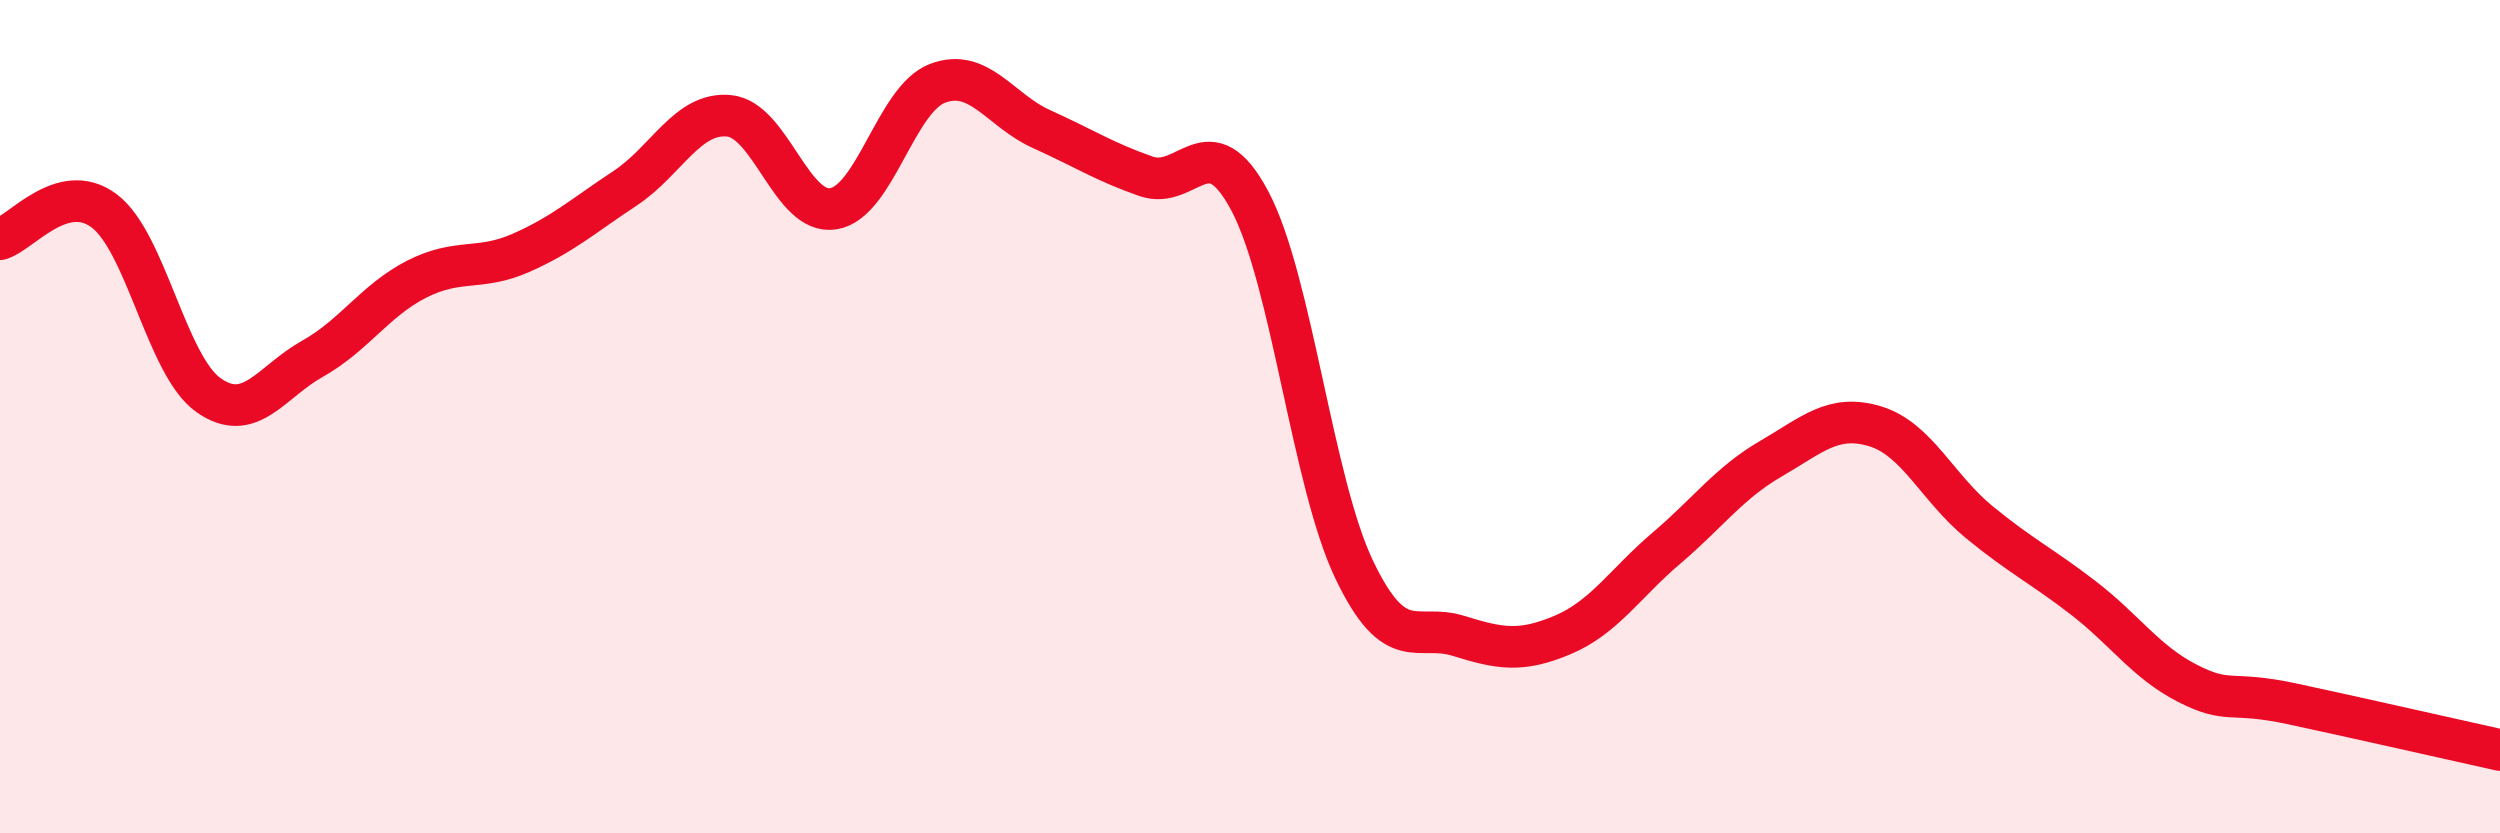
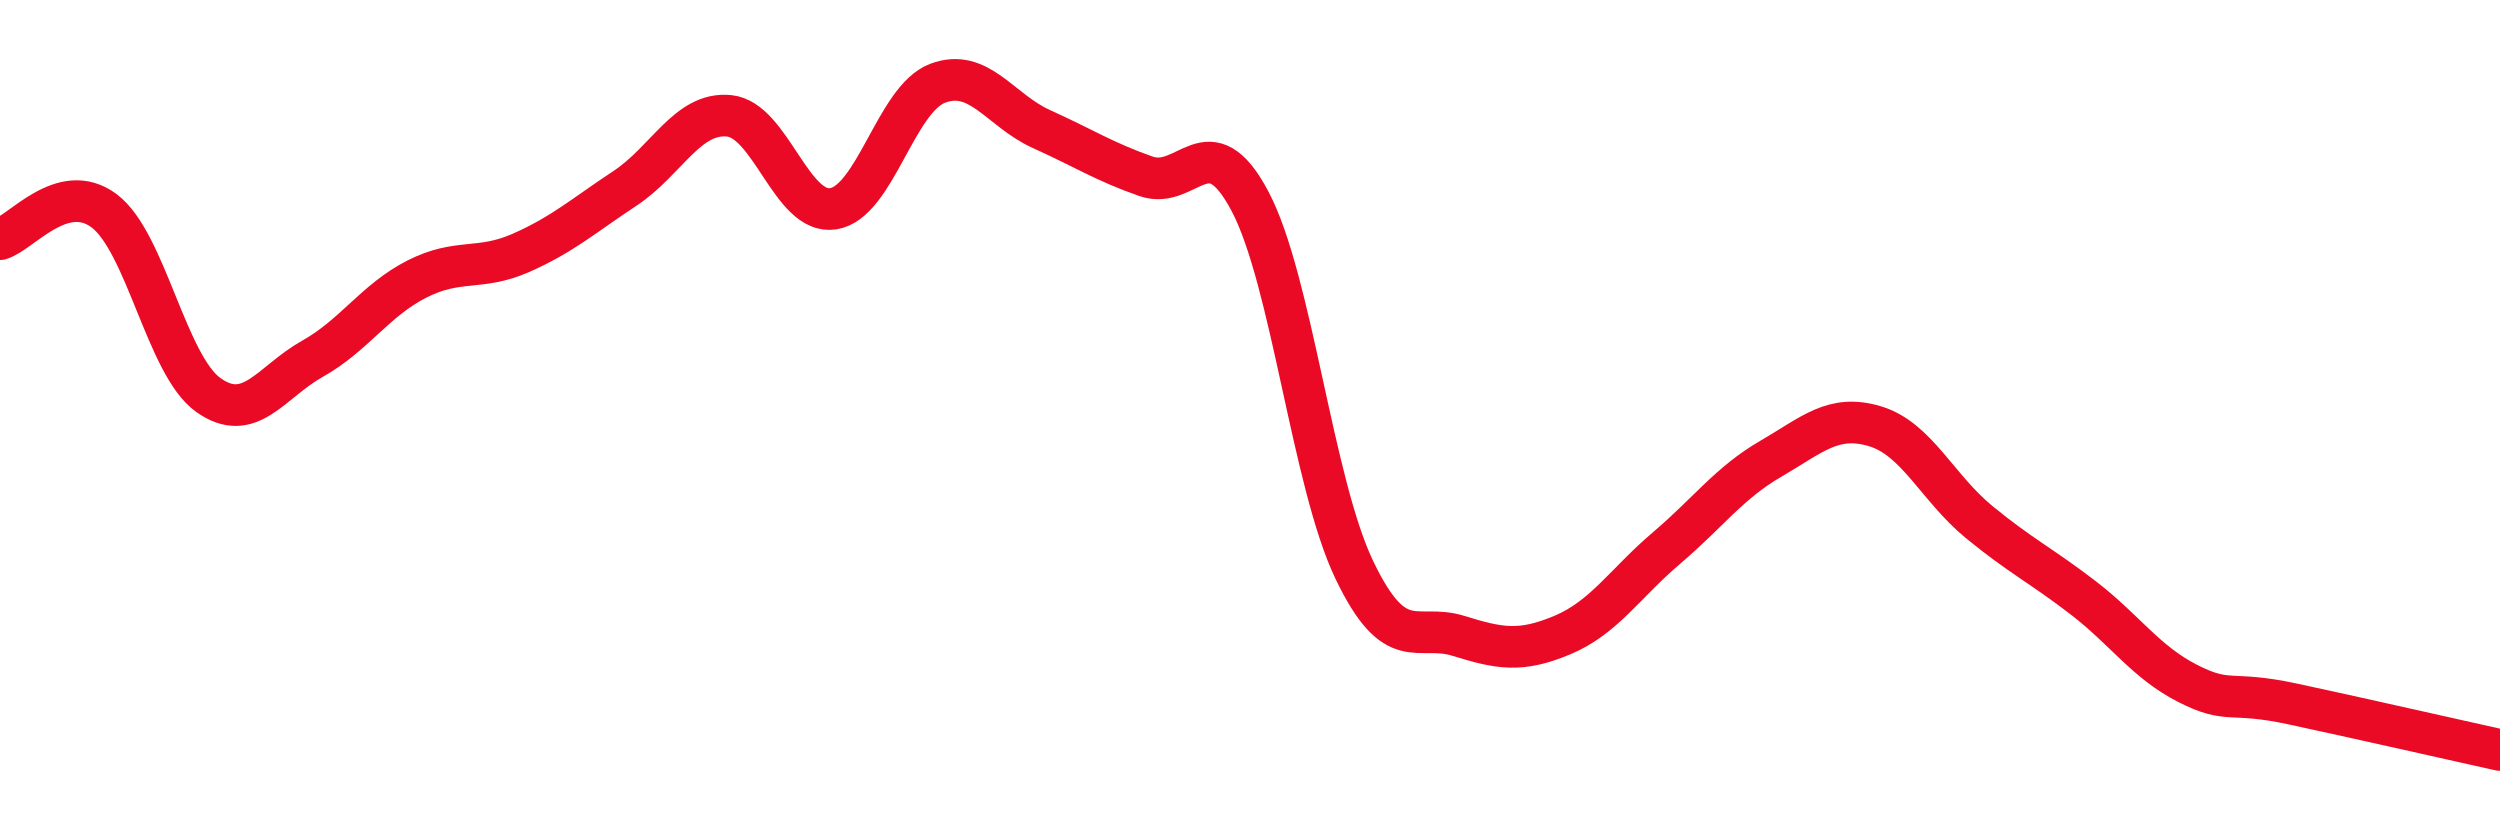
<svg xmlns="http://www.w3.org/2000/svg" width="60" height="20" viewBox="0 0 60 20">
-   <path d="M 0,5.74 C 0.5,5.6 1.5,4.31 2.5,5.06 C 3.5,5.81 4,8.77 5,9.48 C 6,10.19 6.5,9.17 7.5,8.61 C 8.5,8.05 9,7.21 10,6.7 C 11,6.19 11.5,6.51 12.5,6.07 C 13.5,5.63 14,5.18 15,4.52 C 16,3.86 16.5,2.68 17.5,2.78 C 18.5,2.88 19,5.17 20,5.01 C 21,4.85 21.5,2.38 22.5,2 C 23.5,1.62 24,2.65 25,3.1 C 26,3.55 26.5,3.88 27.5,4.23 C 28.5,4.58 29,2.94 30,4.83 C 31,6.72 31.5,11.58 32.5,13.67 C 33.5,15.76 34,14.95 35,15.26 C 36,15.57 36.5,15.66 37.5,15.24 C 38.5,14.82 39,14 40,13.15 C 41,12.3 41.5,11.59 42.5,11.01 C 43.5,10.43 44,9.93 45,10.23 C 46,10.53 46.5,11.71 47.5,12.53 C 48.5,13.35 49,13.58 50,14.35 C 51,15.12 51.5,15.89 52.5,16.4 C 53.5,16.91 53.5,16.57 55,16.89 C 56.5,17.21 59,17.78 60,18L60 20L0 20Z" fill="#EB0A25" opacity="0.1" stroke-linecap="round" stroke-linejoin="round" />
  <path d="M 0,5.74 C 0.5,5.6 1.5,4.31 2.5,5.06 C 3.5,5.81 4,8.77 5,9.48 C 6,10.19 6.5,9.17 7.5,8.61 C 8.5,8.05 9,7.21 10,6.7 C 11,6.19 11.5,6.51 12.5,6.07 C 13.5,5.63 14,5.18 15,4.52 C 16,3.86 16.5,2.68 17.5,2.78 C 18.5,2.88 19,5.17 20,5.01 C 21,4.85 21.5,2.38 22.5,2 C 23.5,1.62 24,2.65 25,3.1 C 26,3.55 26.5,3.88 27.5,4.23 C 28.5,4.58 29,2.94 30,4.83 C 31,6.72 31.5,11.58 32.5,13.67 C 33.5,15.76 34,14.95 35,15.26 C 36,15.57 36.5,15.66 37.5,15.24 C 38.5,14.82 39,14 40,13.15 C 41,12.3 41.5,11.59 42.5,11.01 C 43.5,10.43 44,9.93 45,10.23 C 46,10.53 46.5,11.71 47.5,12.53 C 48.5,13.35 49,13.58 50,14.35 C 51,15.12 51.5,15.89 52.5,16.4 C 53.5,16.91 53.5,16.57 55,16.89 C 56.5,17.21 59,17.78 60,18" stroke="#EB0A25" stroke-width="1" fill="none" stroke-linecap="round" stroke-linejoin="round" />
</svg>